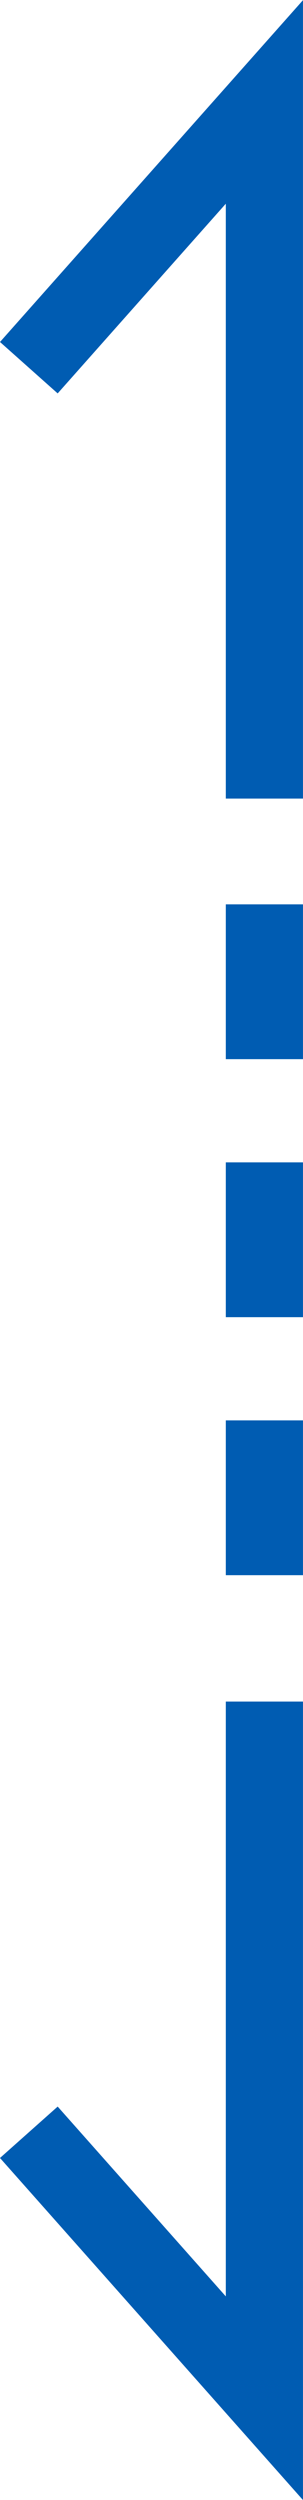
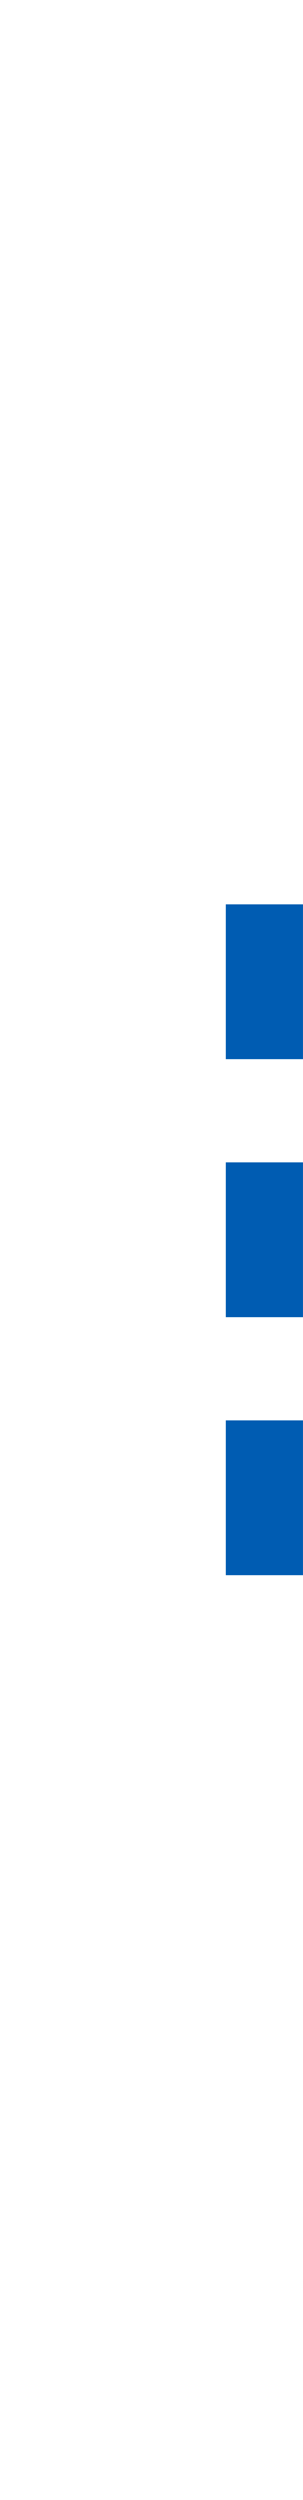
<svg xmlns="http://www.w3.org/2000/svg" width="11.78" height="96.895" viewBox="0 0 11.78 96.895">
  <g id="グループ_36846" data-name="グループ 36846" transform="translate(-12536.4 232.873)">
    <g id="グループ_36797" data-name="グループ 36797" transform="translate(12537.521) rotate(-90)">
      <path id="パス_63744" data-name="パス 63744" d="M10892.127,679.025h28.178" transform="translate(-10720.304 -669.867)" fill="none" stroke="#005cb2" stroke-width="3" stroke-dasharray="6 4" />
-       <path id="パス_63745" data-name="パス 63745" d="M67.9,1.463h27L84.6-7.695" transform="translate(134.022 7.695)" fill="none" stroke="#005cb2" stroke-width="3" />
-       <path id="パス_63750" data-name="パス 63750" d="M27,9.158H0L10.307,0" transform="translate(139.925 0)" fill="none" stroke="#005cb2" stroke-width="3" />
    </g>
  </g>
</svg>